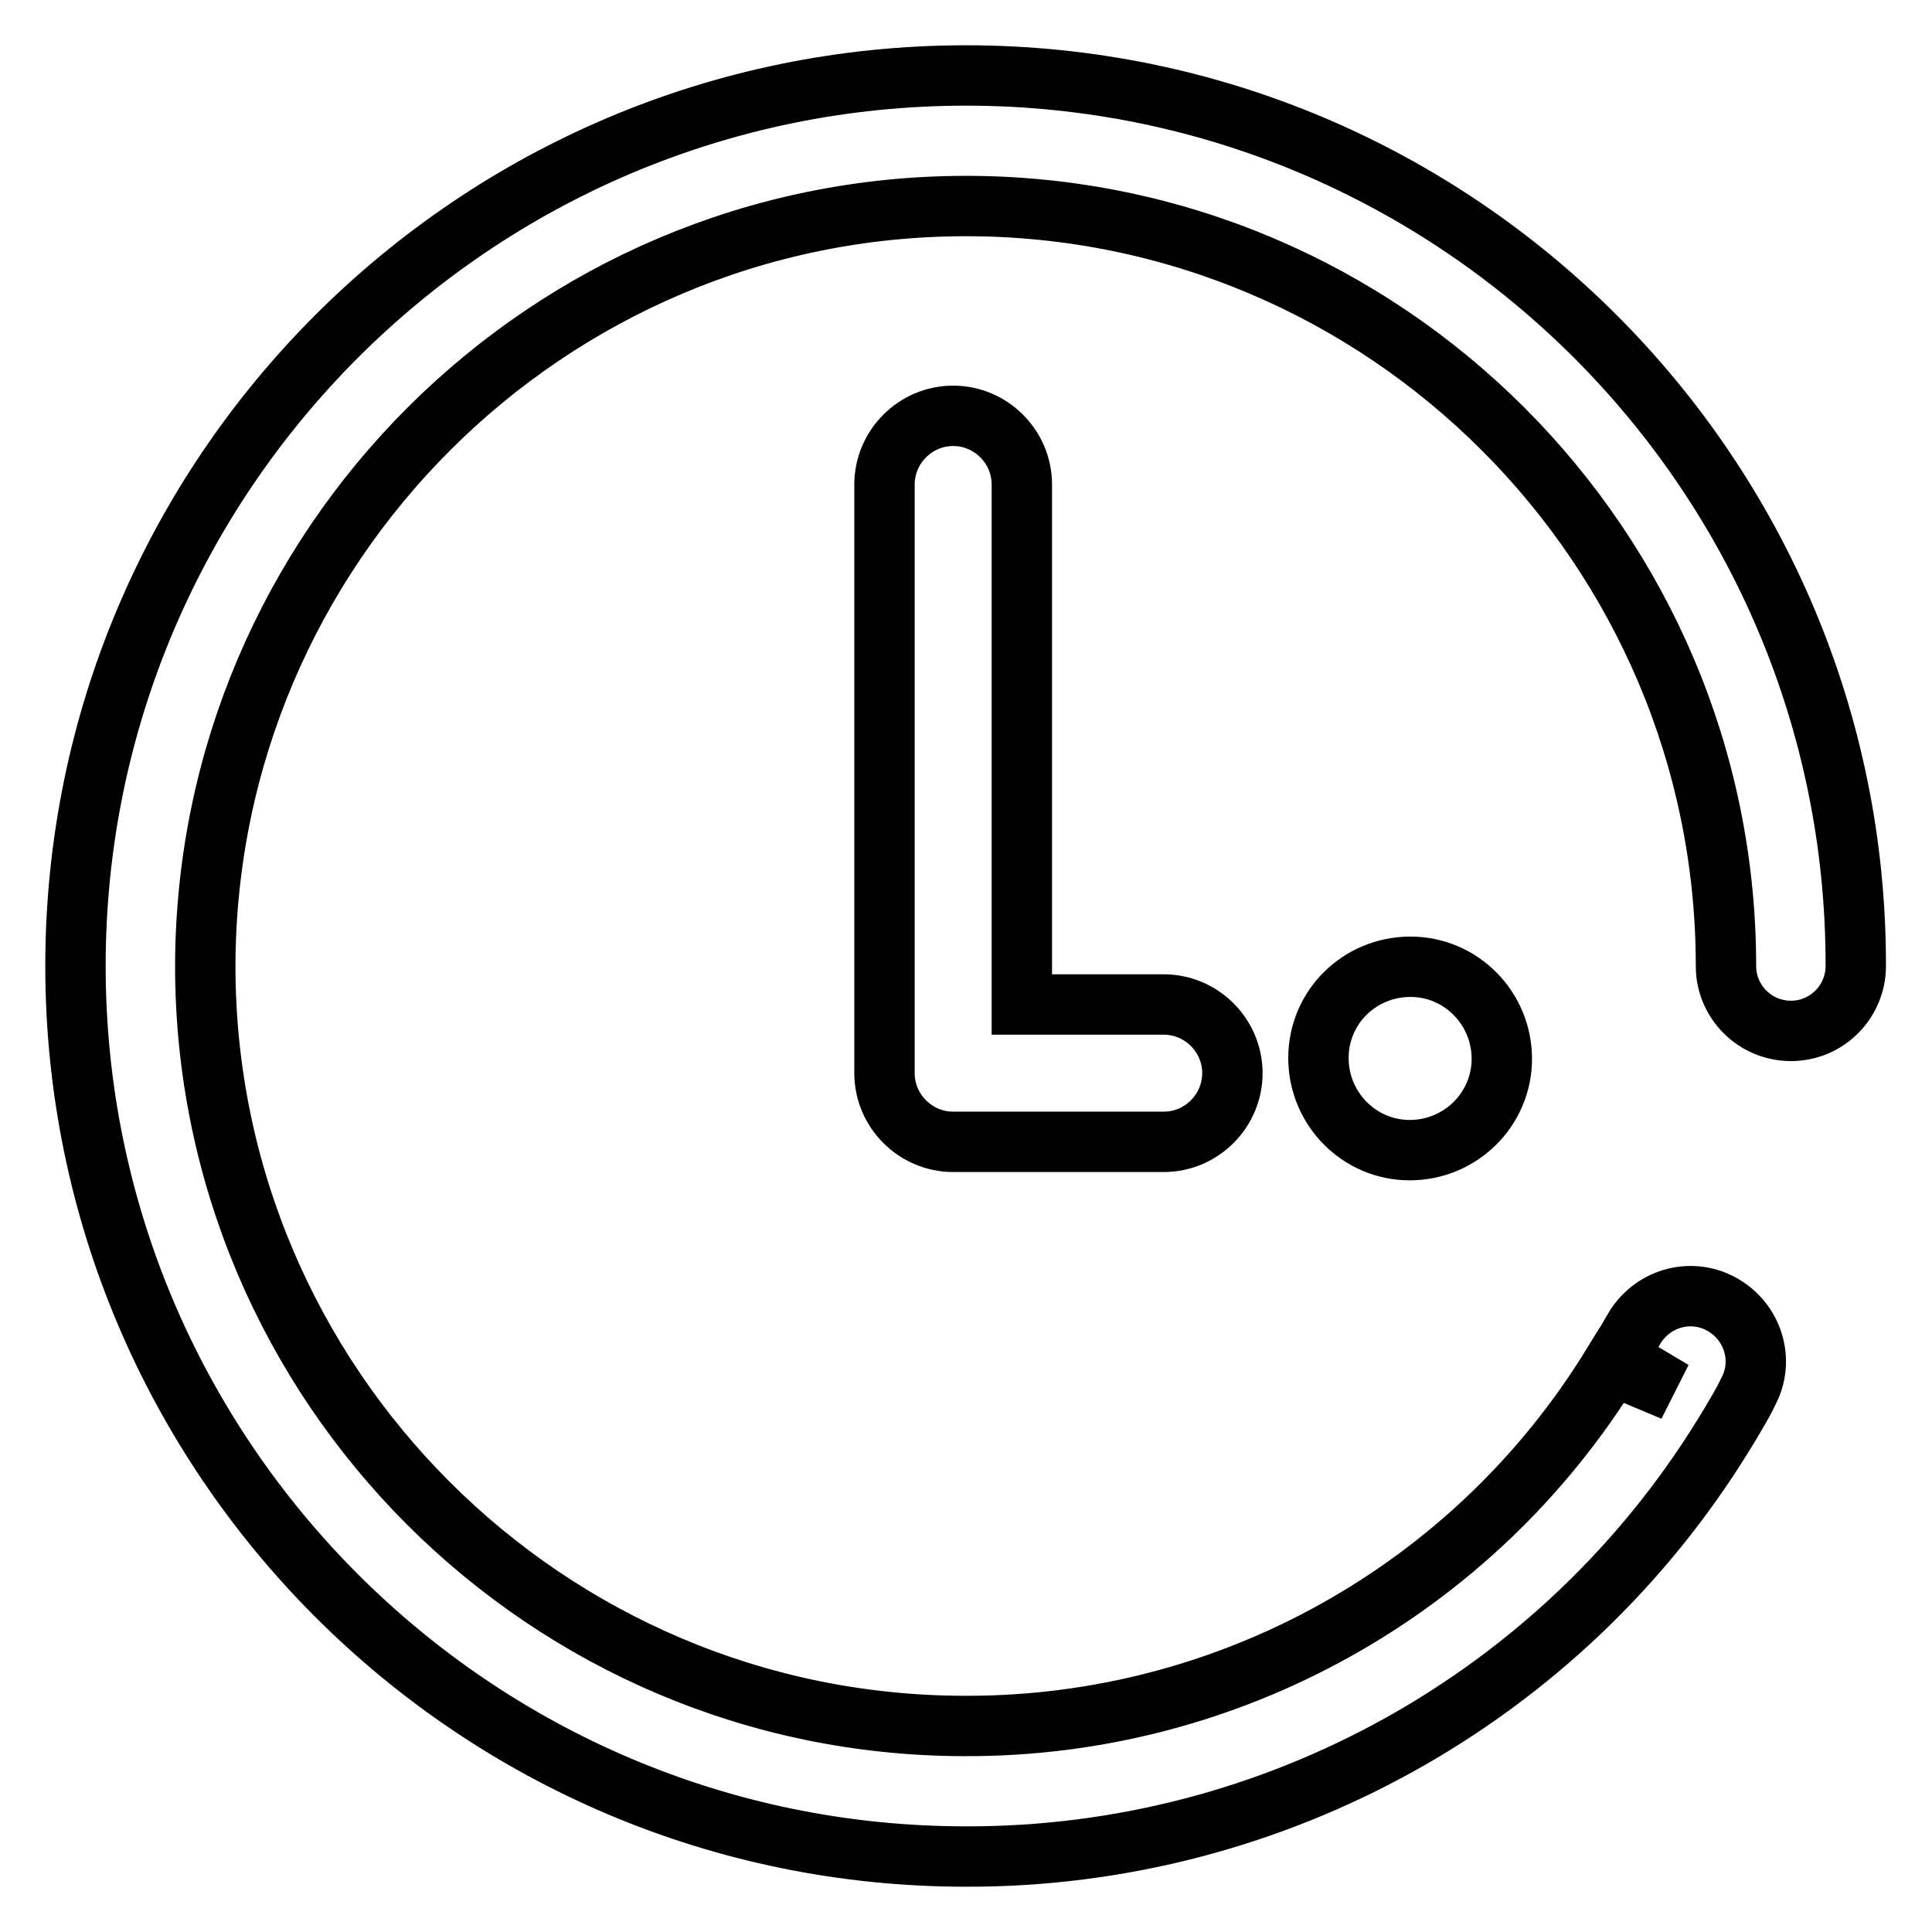
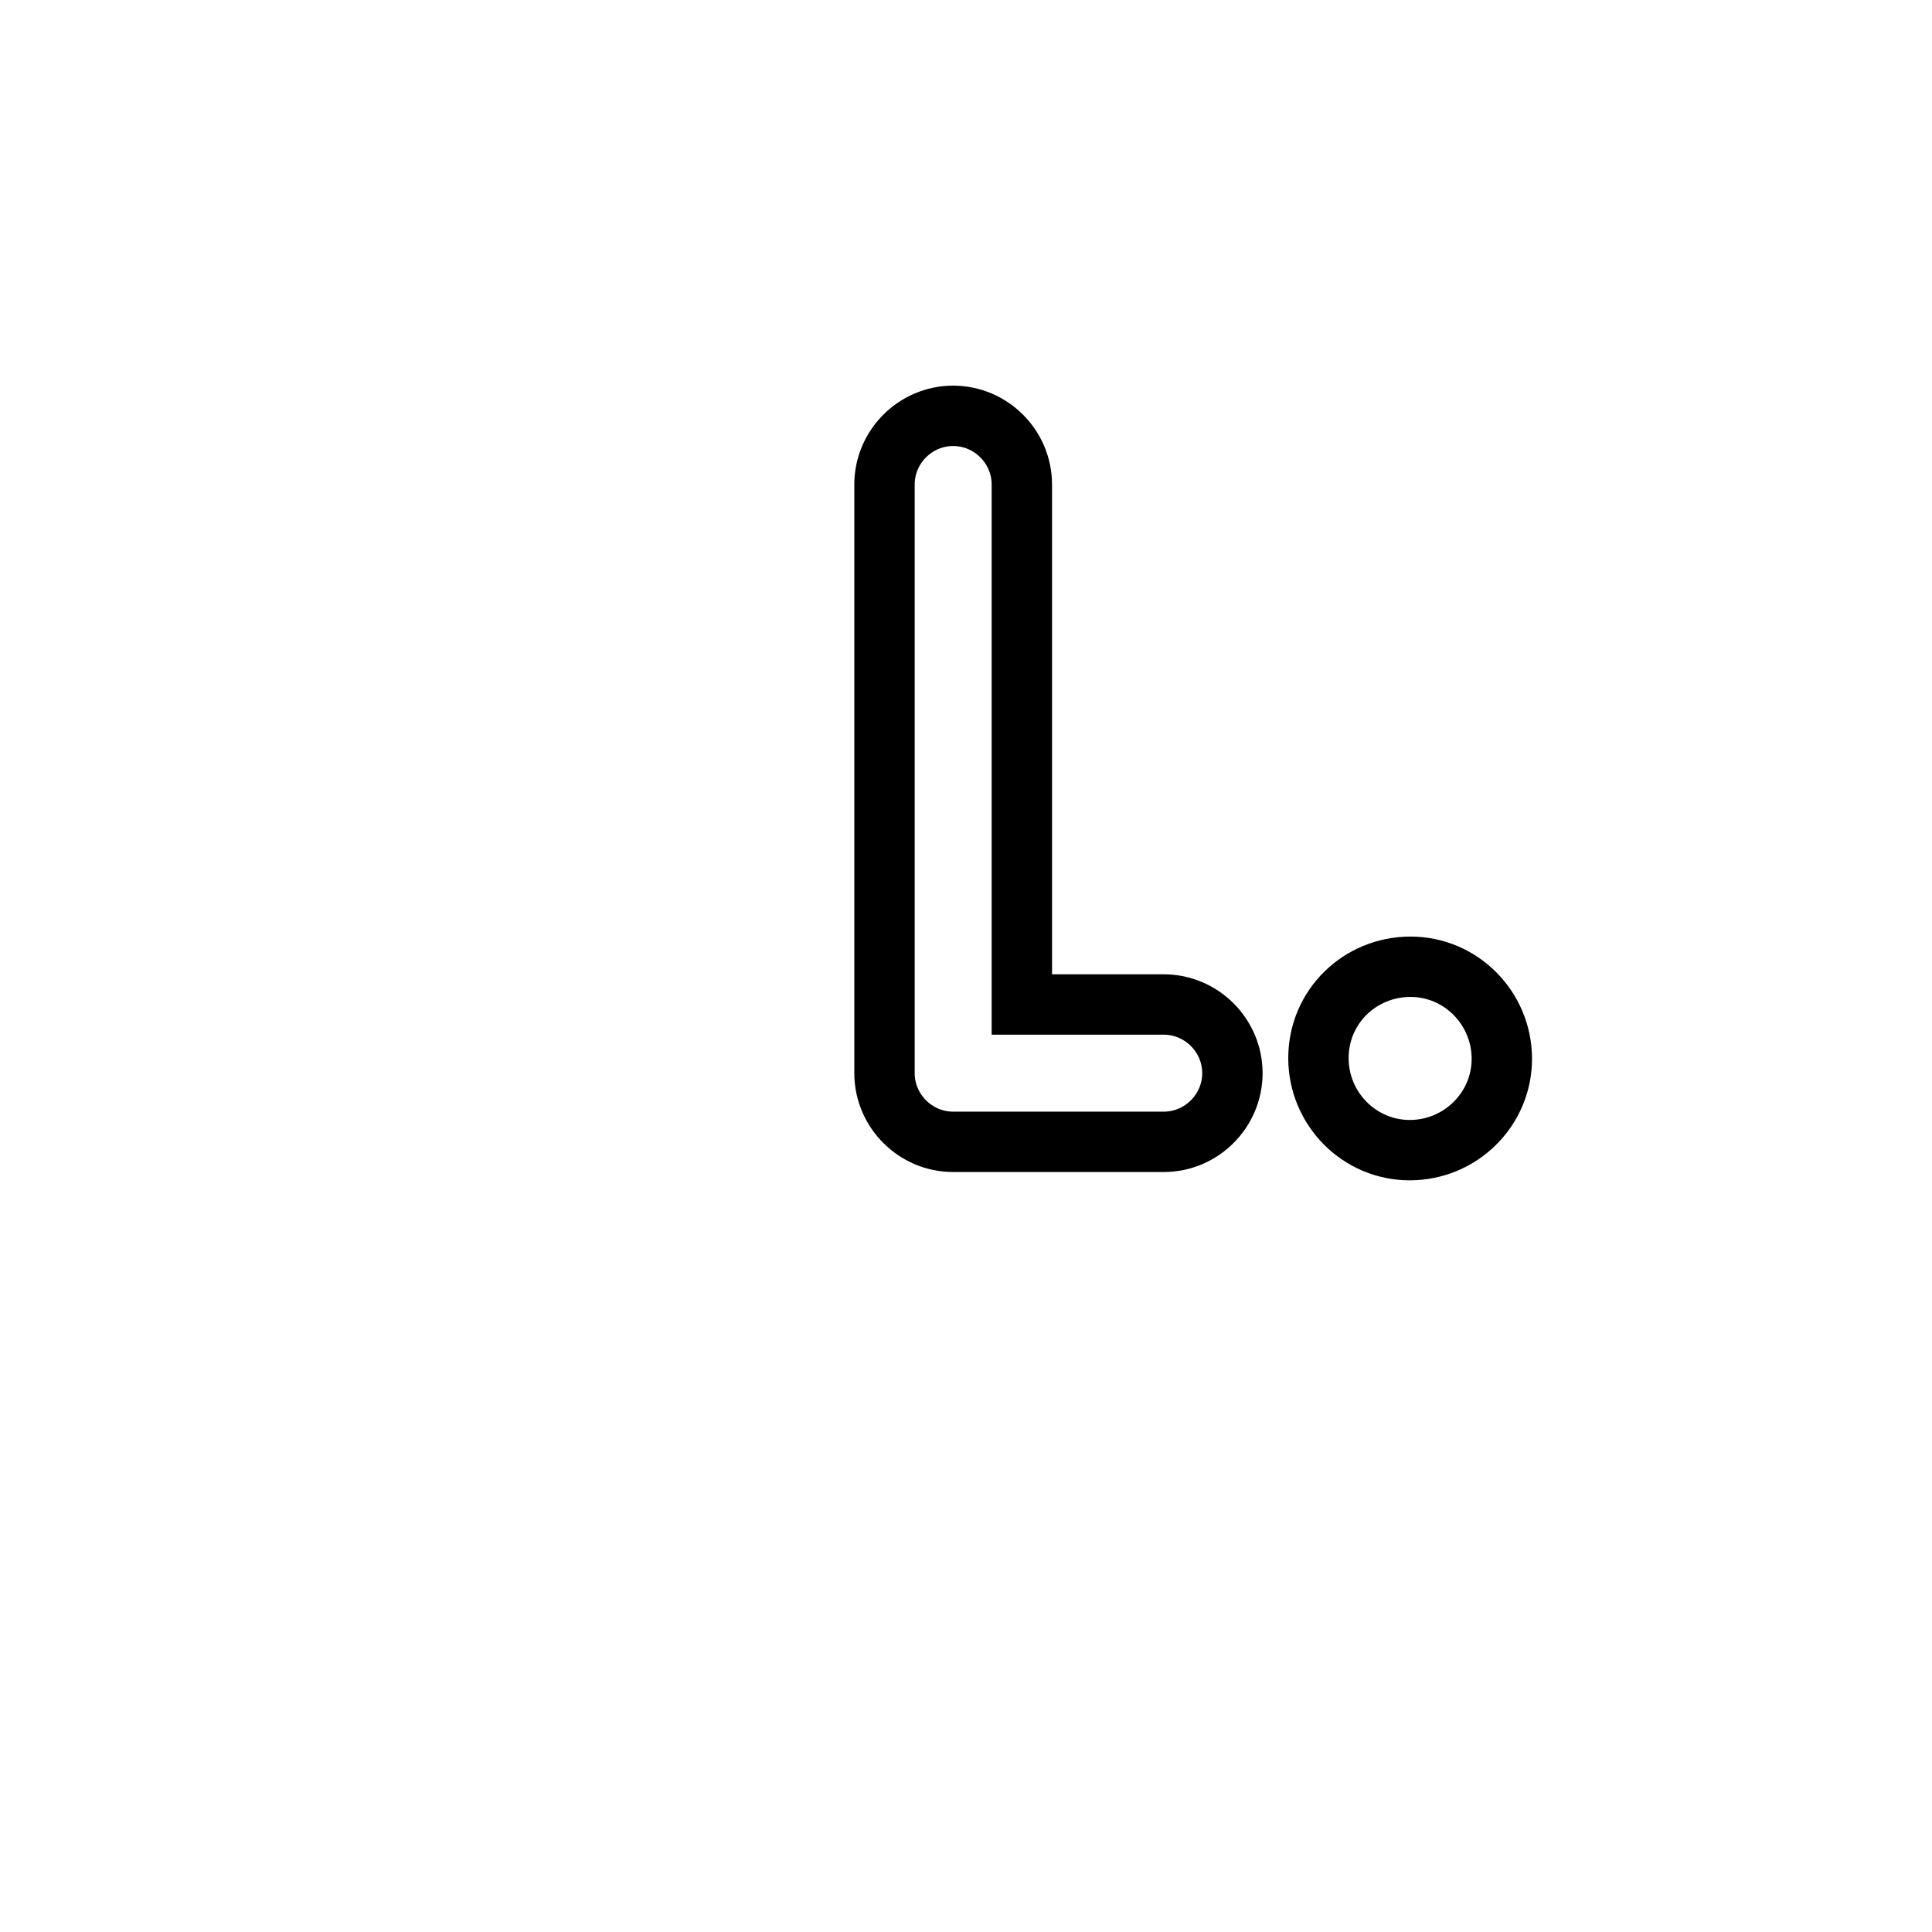
<svg xmlns="http://www.w3.org/2000/svg" version="1.1" x="0px" y="0px" viewBox="0 0 256 256" enable-background="new 0 0 256 256" xml:space="preserve">
  <g>
    <path stroke-width="8" fill-opacity="0" stroke="#000000" d="M174.7,140.2c0,6.7,5.4,12.2,12.1,12.2c6.7,0,12.2-5.4,12.2-12.1c0,0,0,0,0,0c0-6.7-5.4-12.2-12.1-12.2 S174.7,133.4,174.7,140.2C174.7,140.1,174.7,140.1,174.7,140.2z" />
-     <path stroke-width="8" fill-opacity="0" stroke="#000000" d="M128,10C62.9,10,10,62.9,10,128s52.9,118,118,118c40.9,0.1,79-21.1,100.4-55.9l0.8-1.3 c0.8-1.4,1.7-2.8,2.4-4.3c2.3-4.2,0.7-9.4-3.5-11.7c-4.2-2.3-9.4-0.7-11.7,3.5c-0.7,1.2-1.4,2.4-2.1,3.6l7.4,4.4l-8.1-3.4 c-18.3,29.8-50.8,47.9-85.7,47.8c-55.5,0-100.7-45.2-100.7-100.7C27.3,72.5,72.5,27.3,128,27.3c55.5,0,100.7,45.2,100.7,100.7 c0,4.8,3.9,8.6,8.6,8.6c4.8,0,8.6-3.9,8.6-8.6C246,62.9,193.1,10,128,10z" />
    <path stroke-width="8" fill-opacity="0" stroke="#000000" d="M126.3,55.1c-5,0-9.1,4.1-9.1,9.1v78c0,5,4.1,9.1,9.1,9.1h27.9c5,0,9.1-4.1,9.1-9.1c0-5-4.1-9.1-9.1-9.1 l0,0h-18.8V64.2C135.4,59.2,131.3,55.1,126.3,55.1z" />
  </g>
</svg>